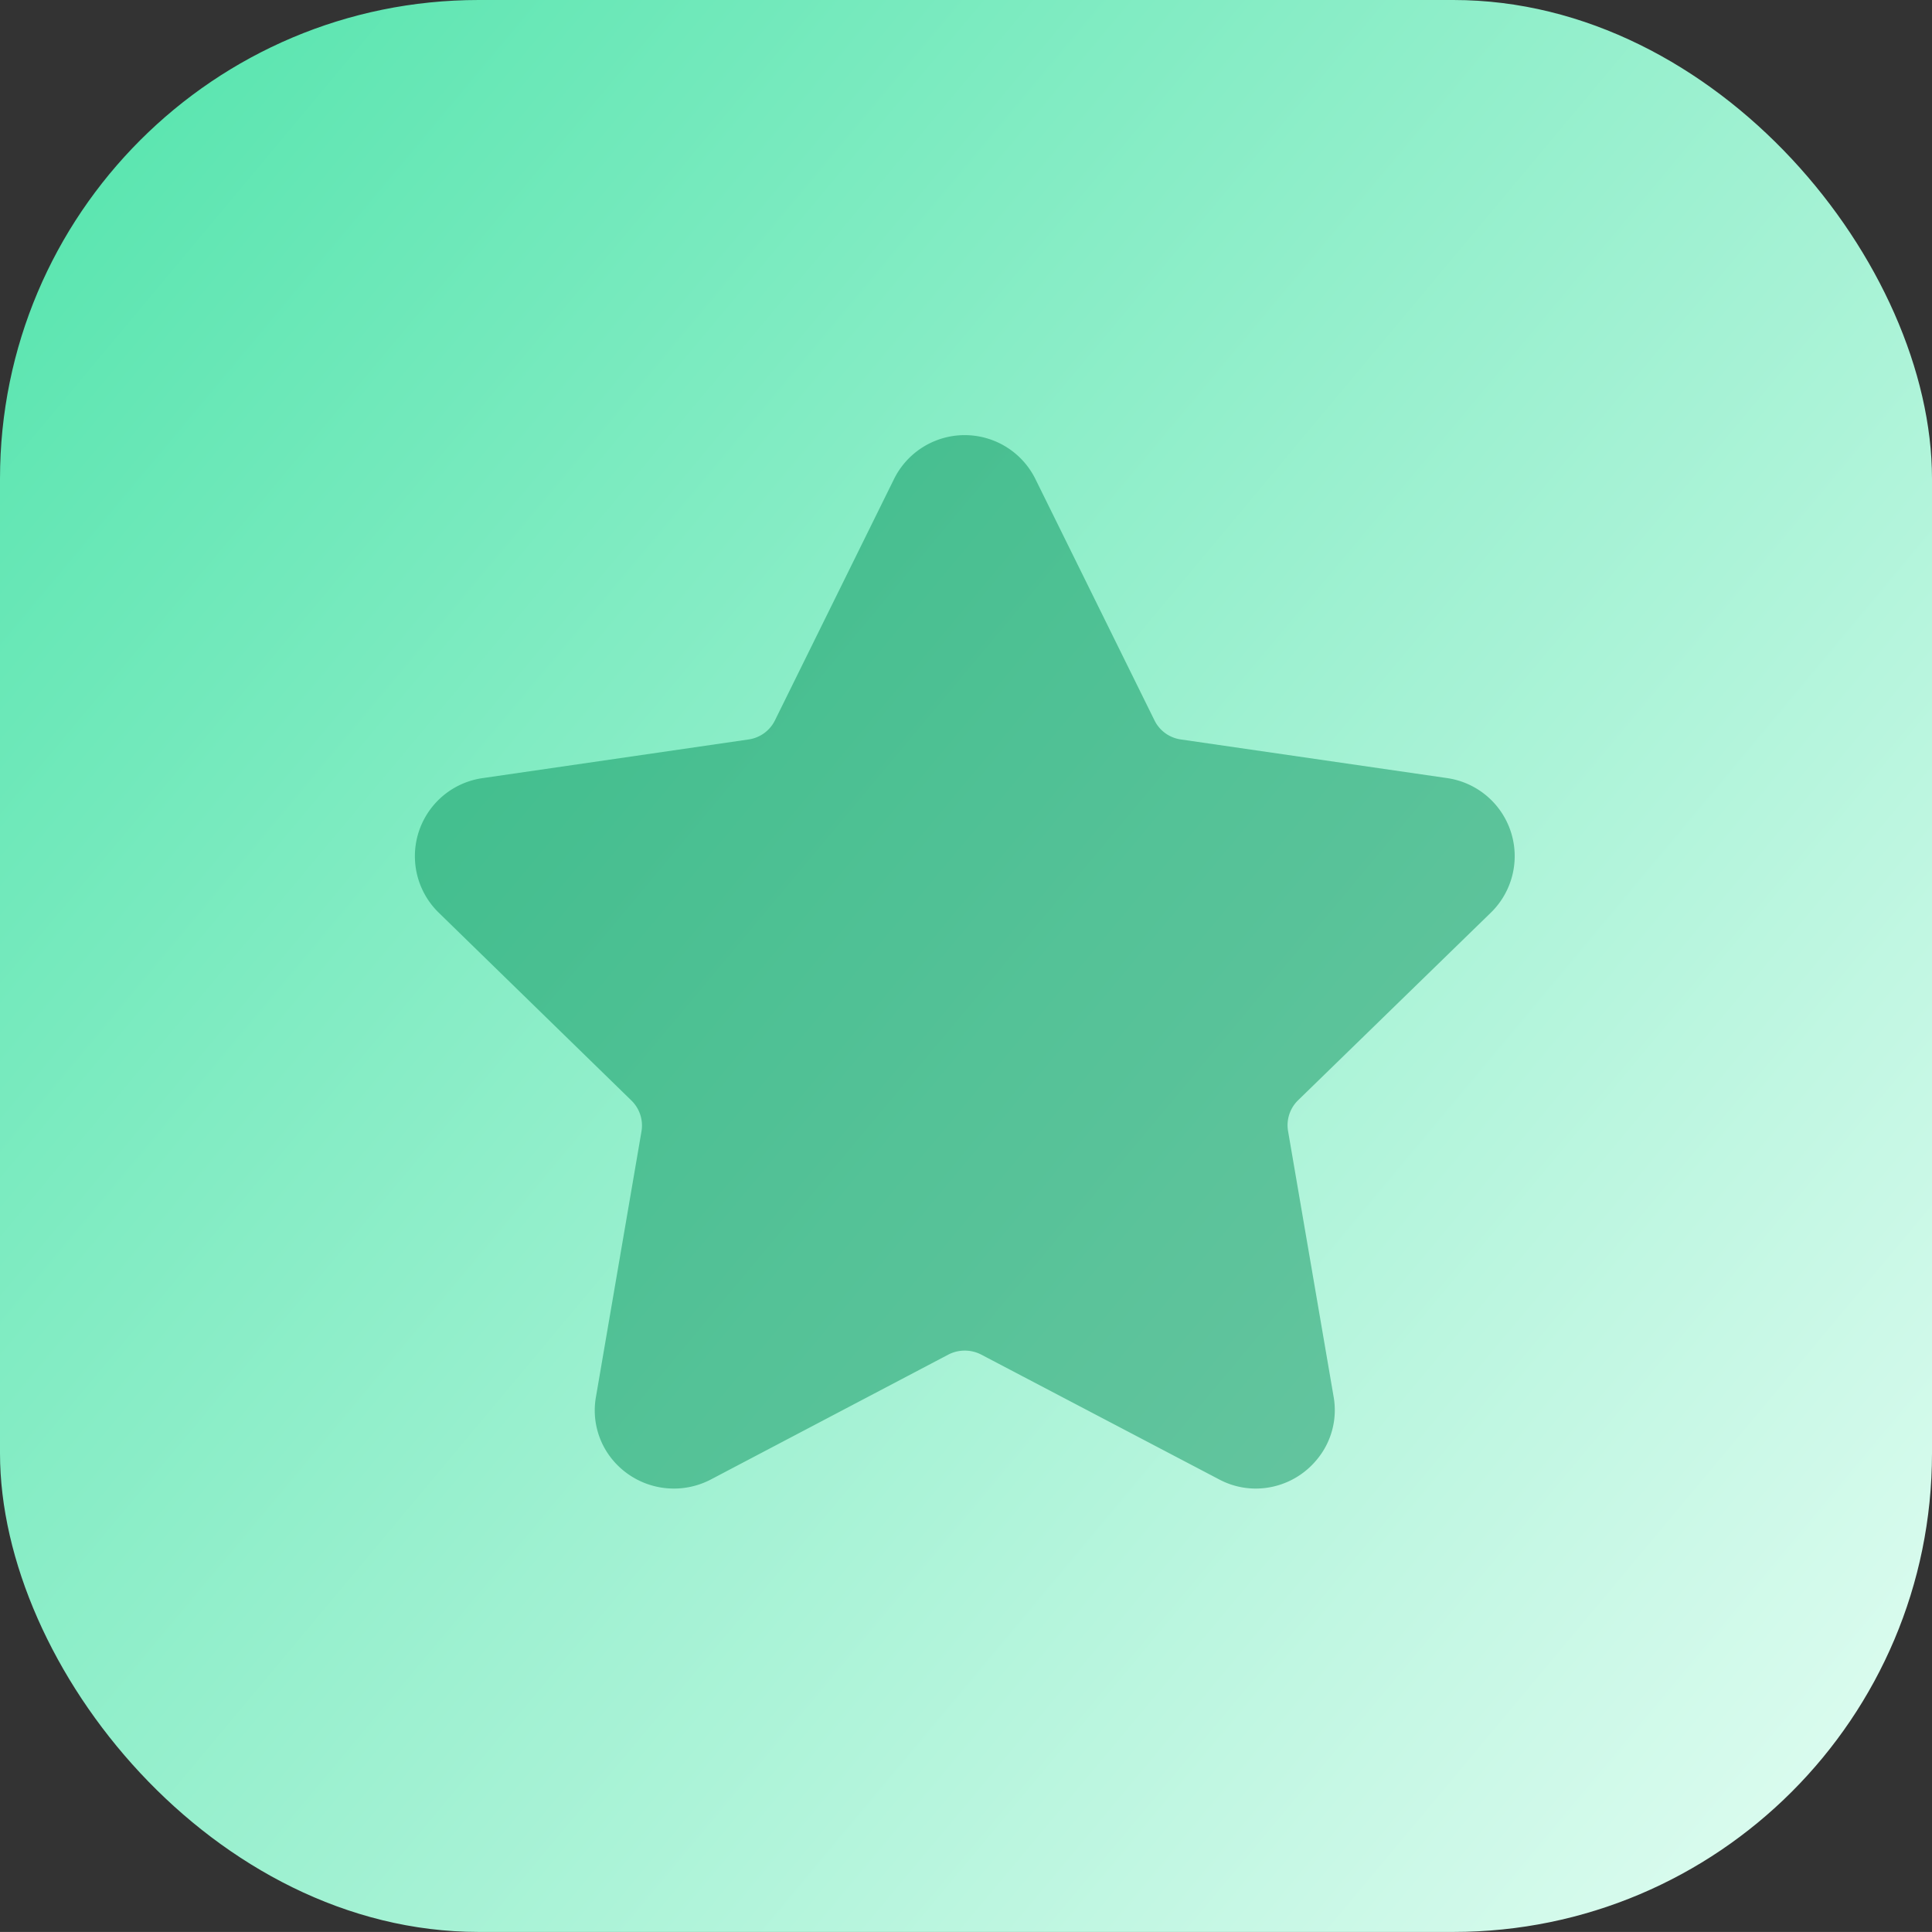
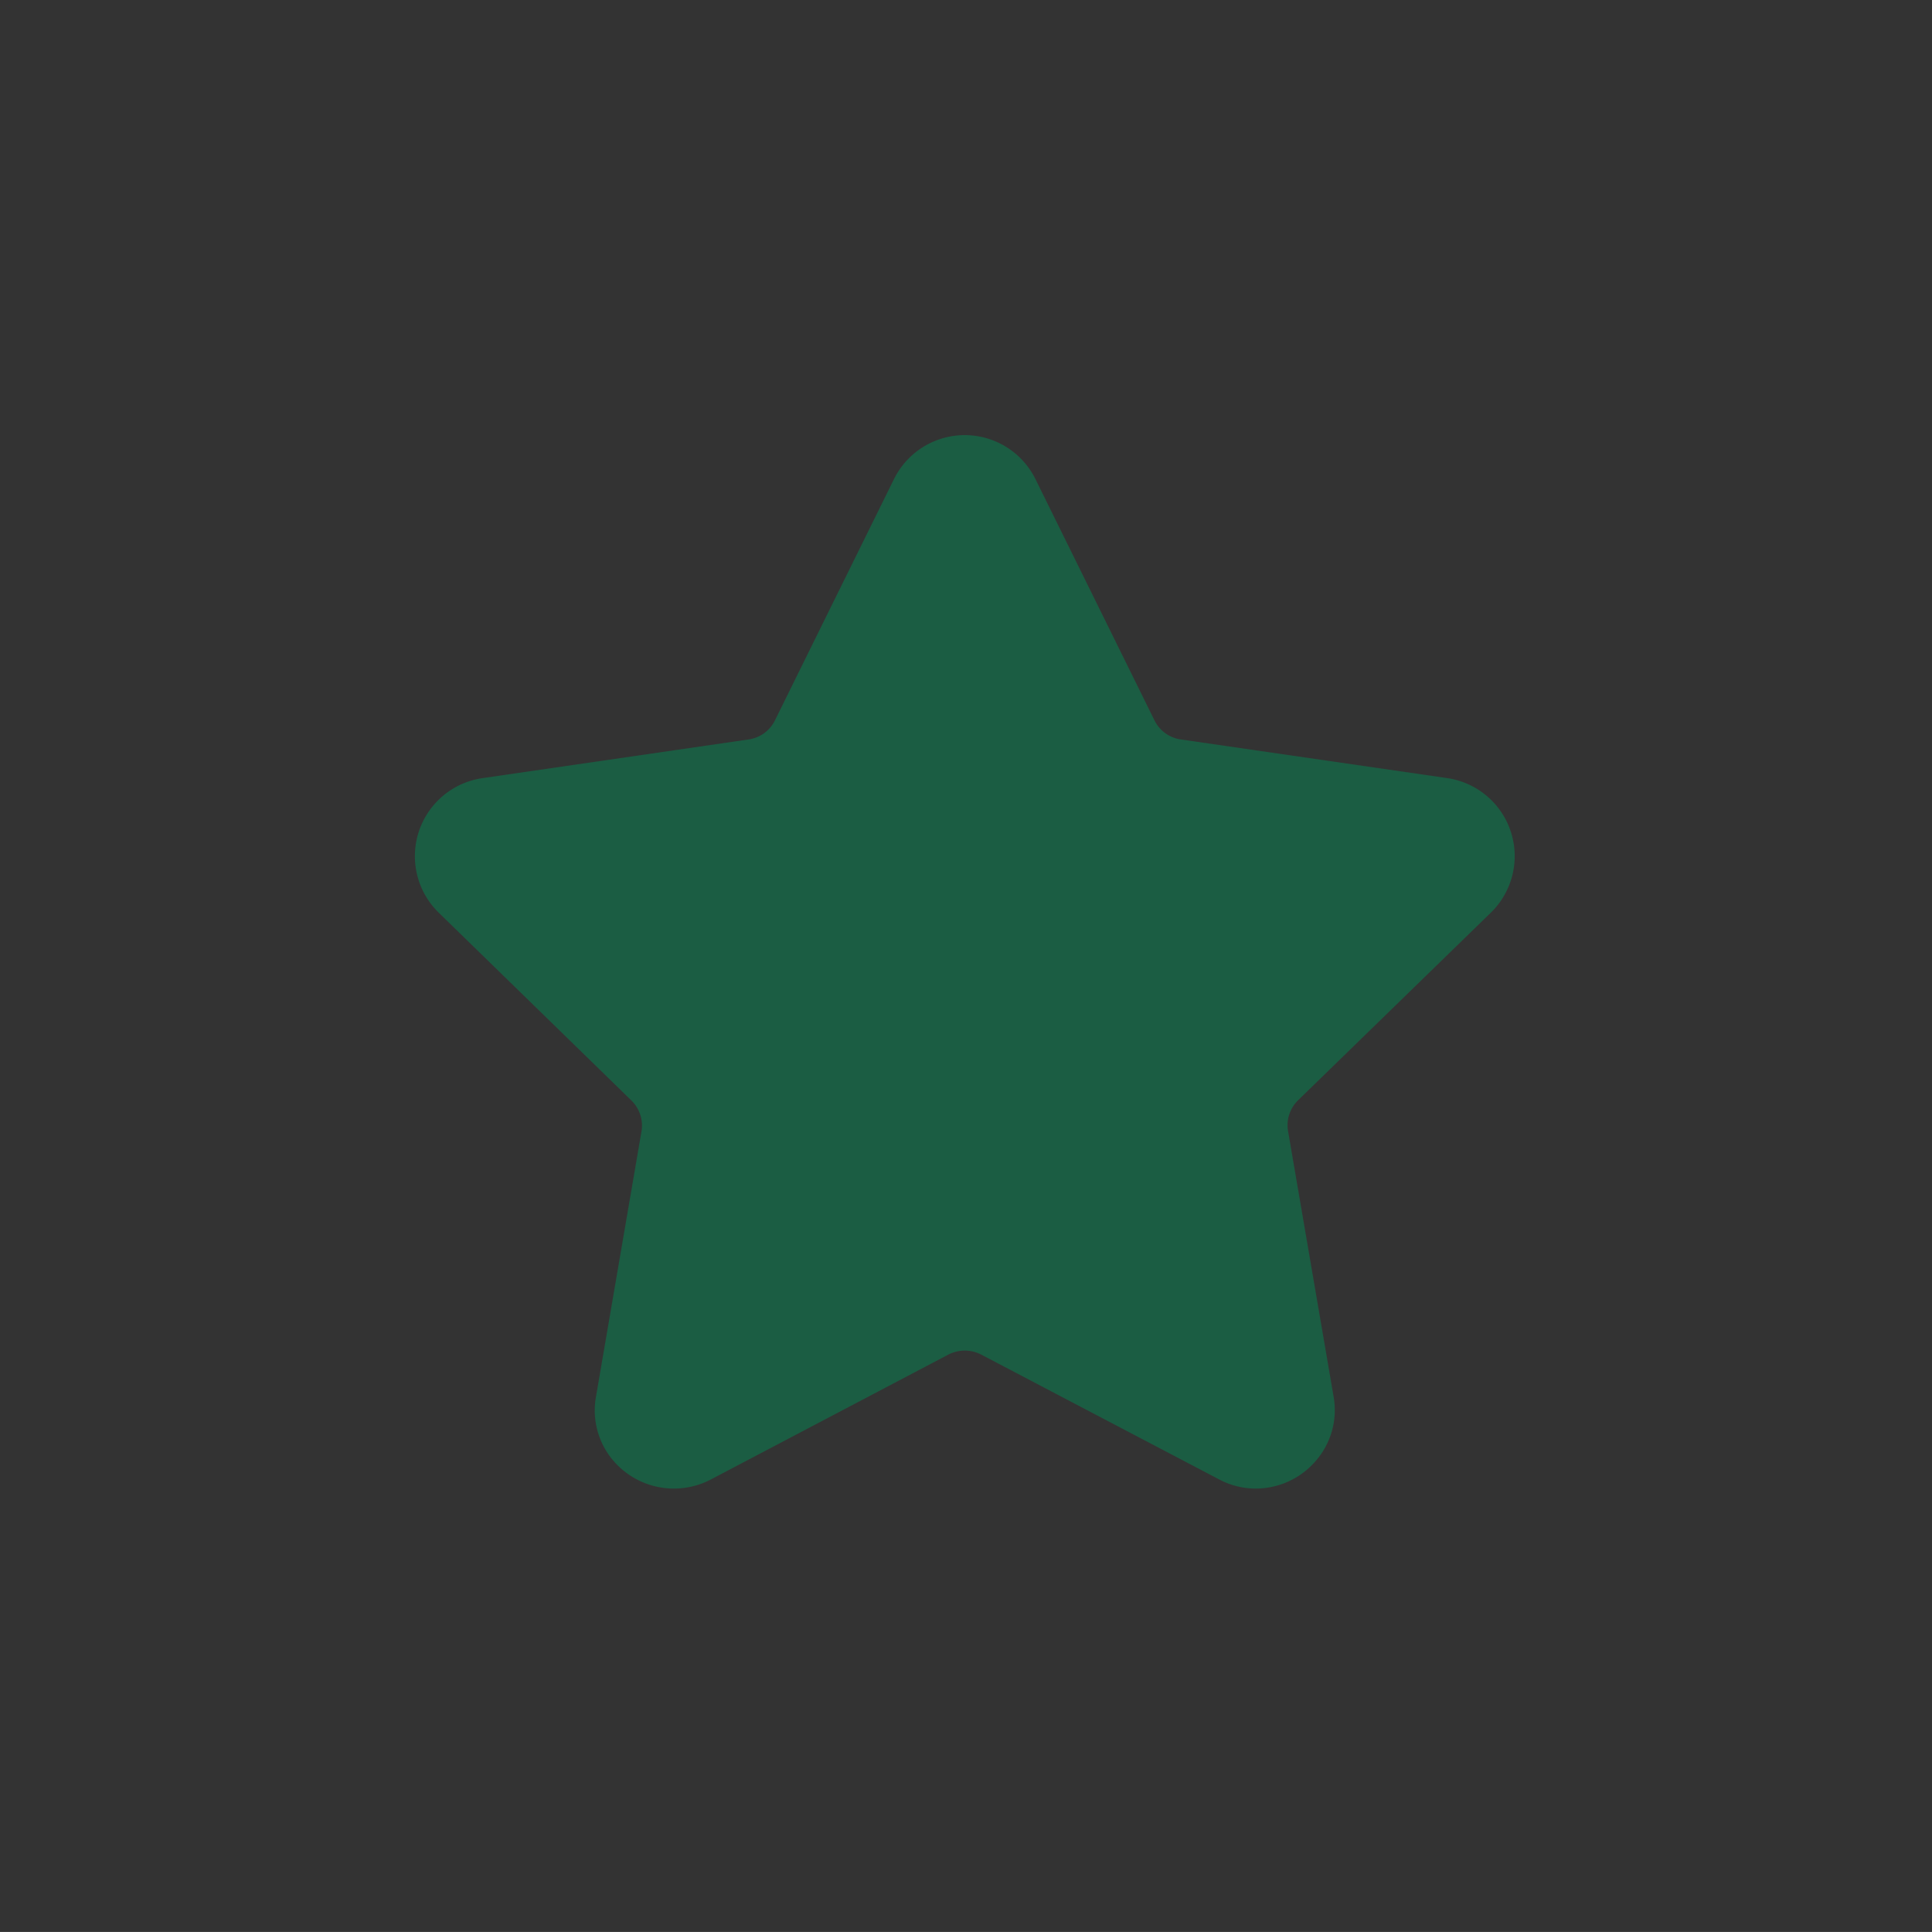
<svg xmlns="http://www.w3.org/2000/svg" width="32.289" height="32.288" viewBox="0 0 32.289 32.288">
  <rect x="0" y="0" width="32.289" height="32.288" fill="#333333" stroke="none" />
  <defs>
    <linearGradient id="linear-gradient" x1="-0.366" y1="-0.306" x2="1" y2="0.835" gradientUnits="objectBoundingBox">
      <stop offset="0" stop-color="#00c77a" />
      <stop offset="0" stop-color="#20db93" />
      <stop offset="1" stop-color="#d9fbee" />
    </linearGradient>
  </defs>
  <g id="rating" transform="translate(-4009.925 -1826.193)">
-     <rect id="Rectangle_140" data-name="Rectangle 140" width="32.289" height="32.288" rx="8" transform="translate(4009.925 1826.193)" fill="url(#linear-gradient)" />
    <path id="star" d="M17.983,9.028a1.318,1.318,0,0,0-.731-2.249L12.8,6.133a.581.581,0,0,1-.438-.318l-1.99-4.033a1.318,1.318,0,0,0-2.364,0L6.018,5.815a.582.582,0,0,1-.438.318L1.129,6.78A1.318,1.318,0,0,0,.4,9.029l3.22,3.139a.583.583,0,0,1,.168.515l-.76,4.432a1.291,1.291,0,0,0,.287,1.069,1.332,1.332,0,0,0,1.625.321l3.98-2.093a.6.6,0,0,1,.542,0L13.442,18.5a1.3,1.3,0,0,0,.613.153,1.322,1.322,0,0,0,1.012-.474,1.29,1.29,0,0,0,.287-1.069l-.76-4.432a.582.582,0,0,1,.168-.515Z" transform="translate(4016.858 1832.418)" fill="#008d56" opacity="0.47" />
  </g>
</svg>